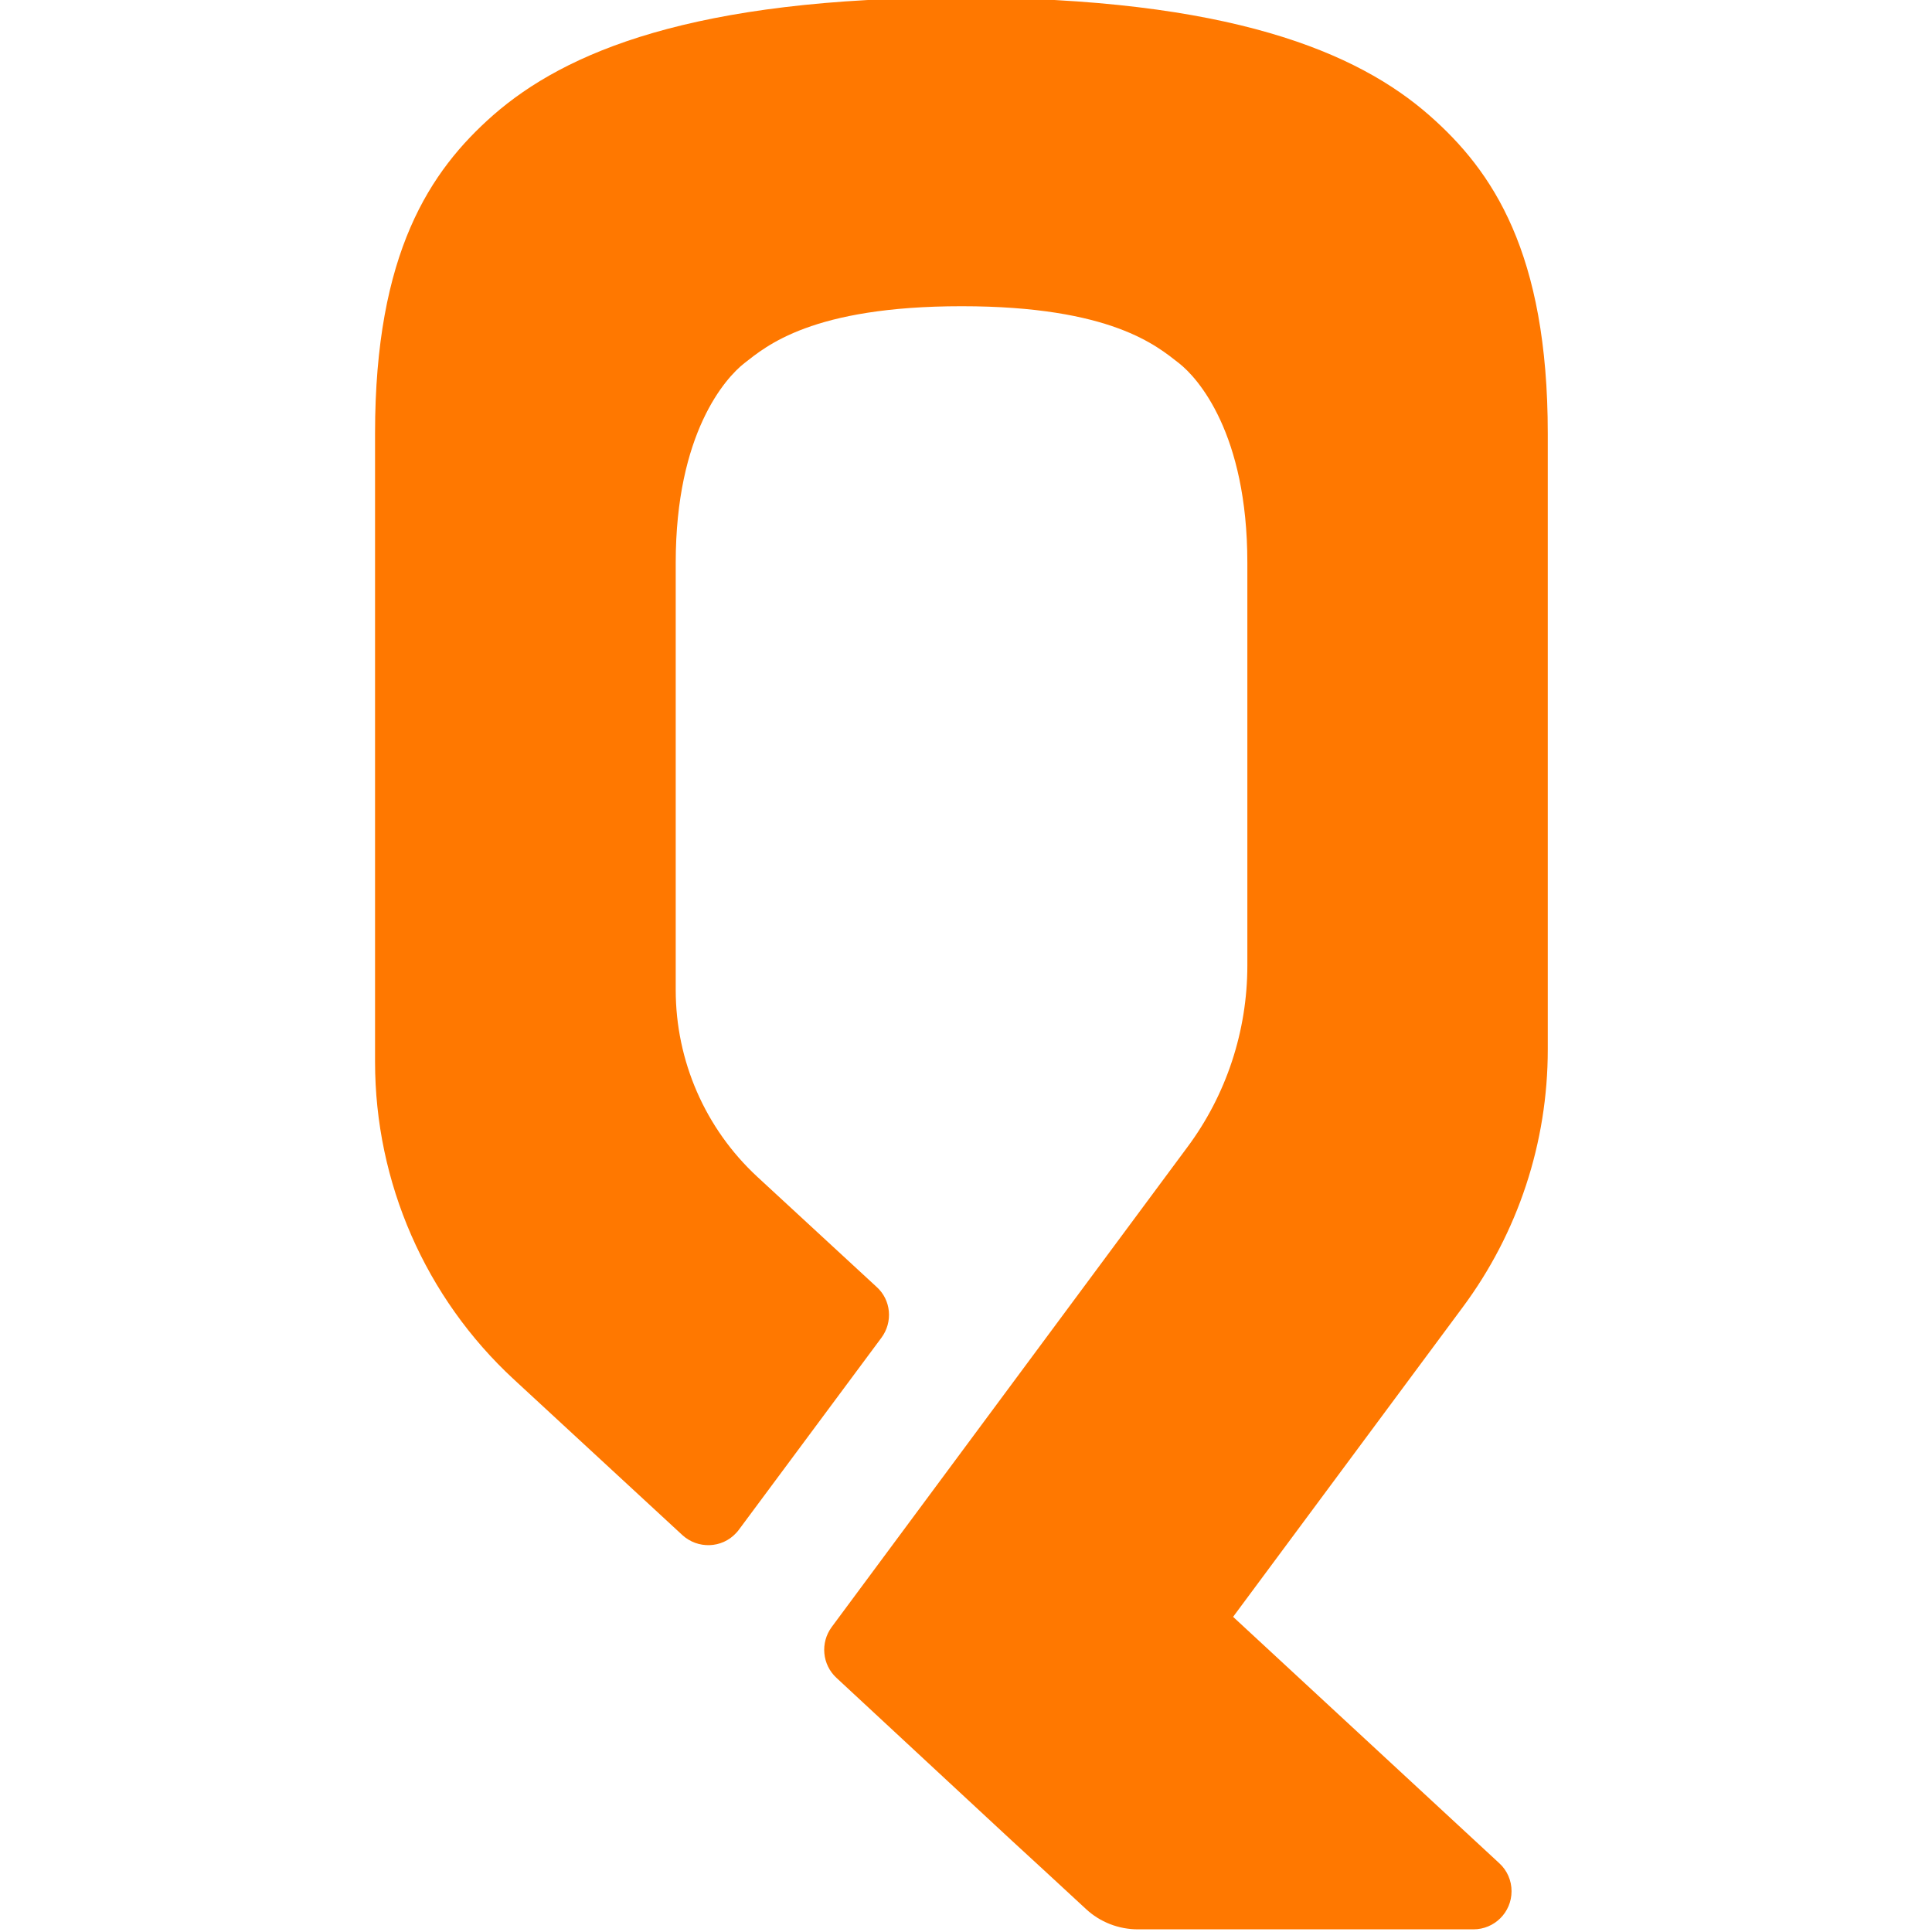
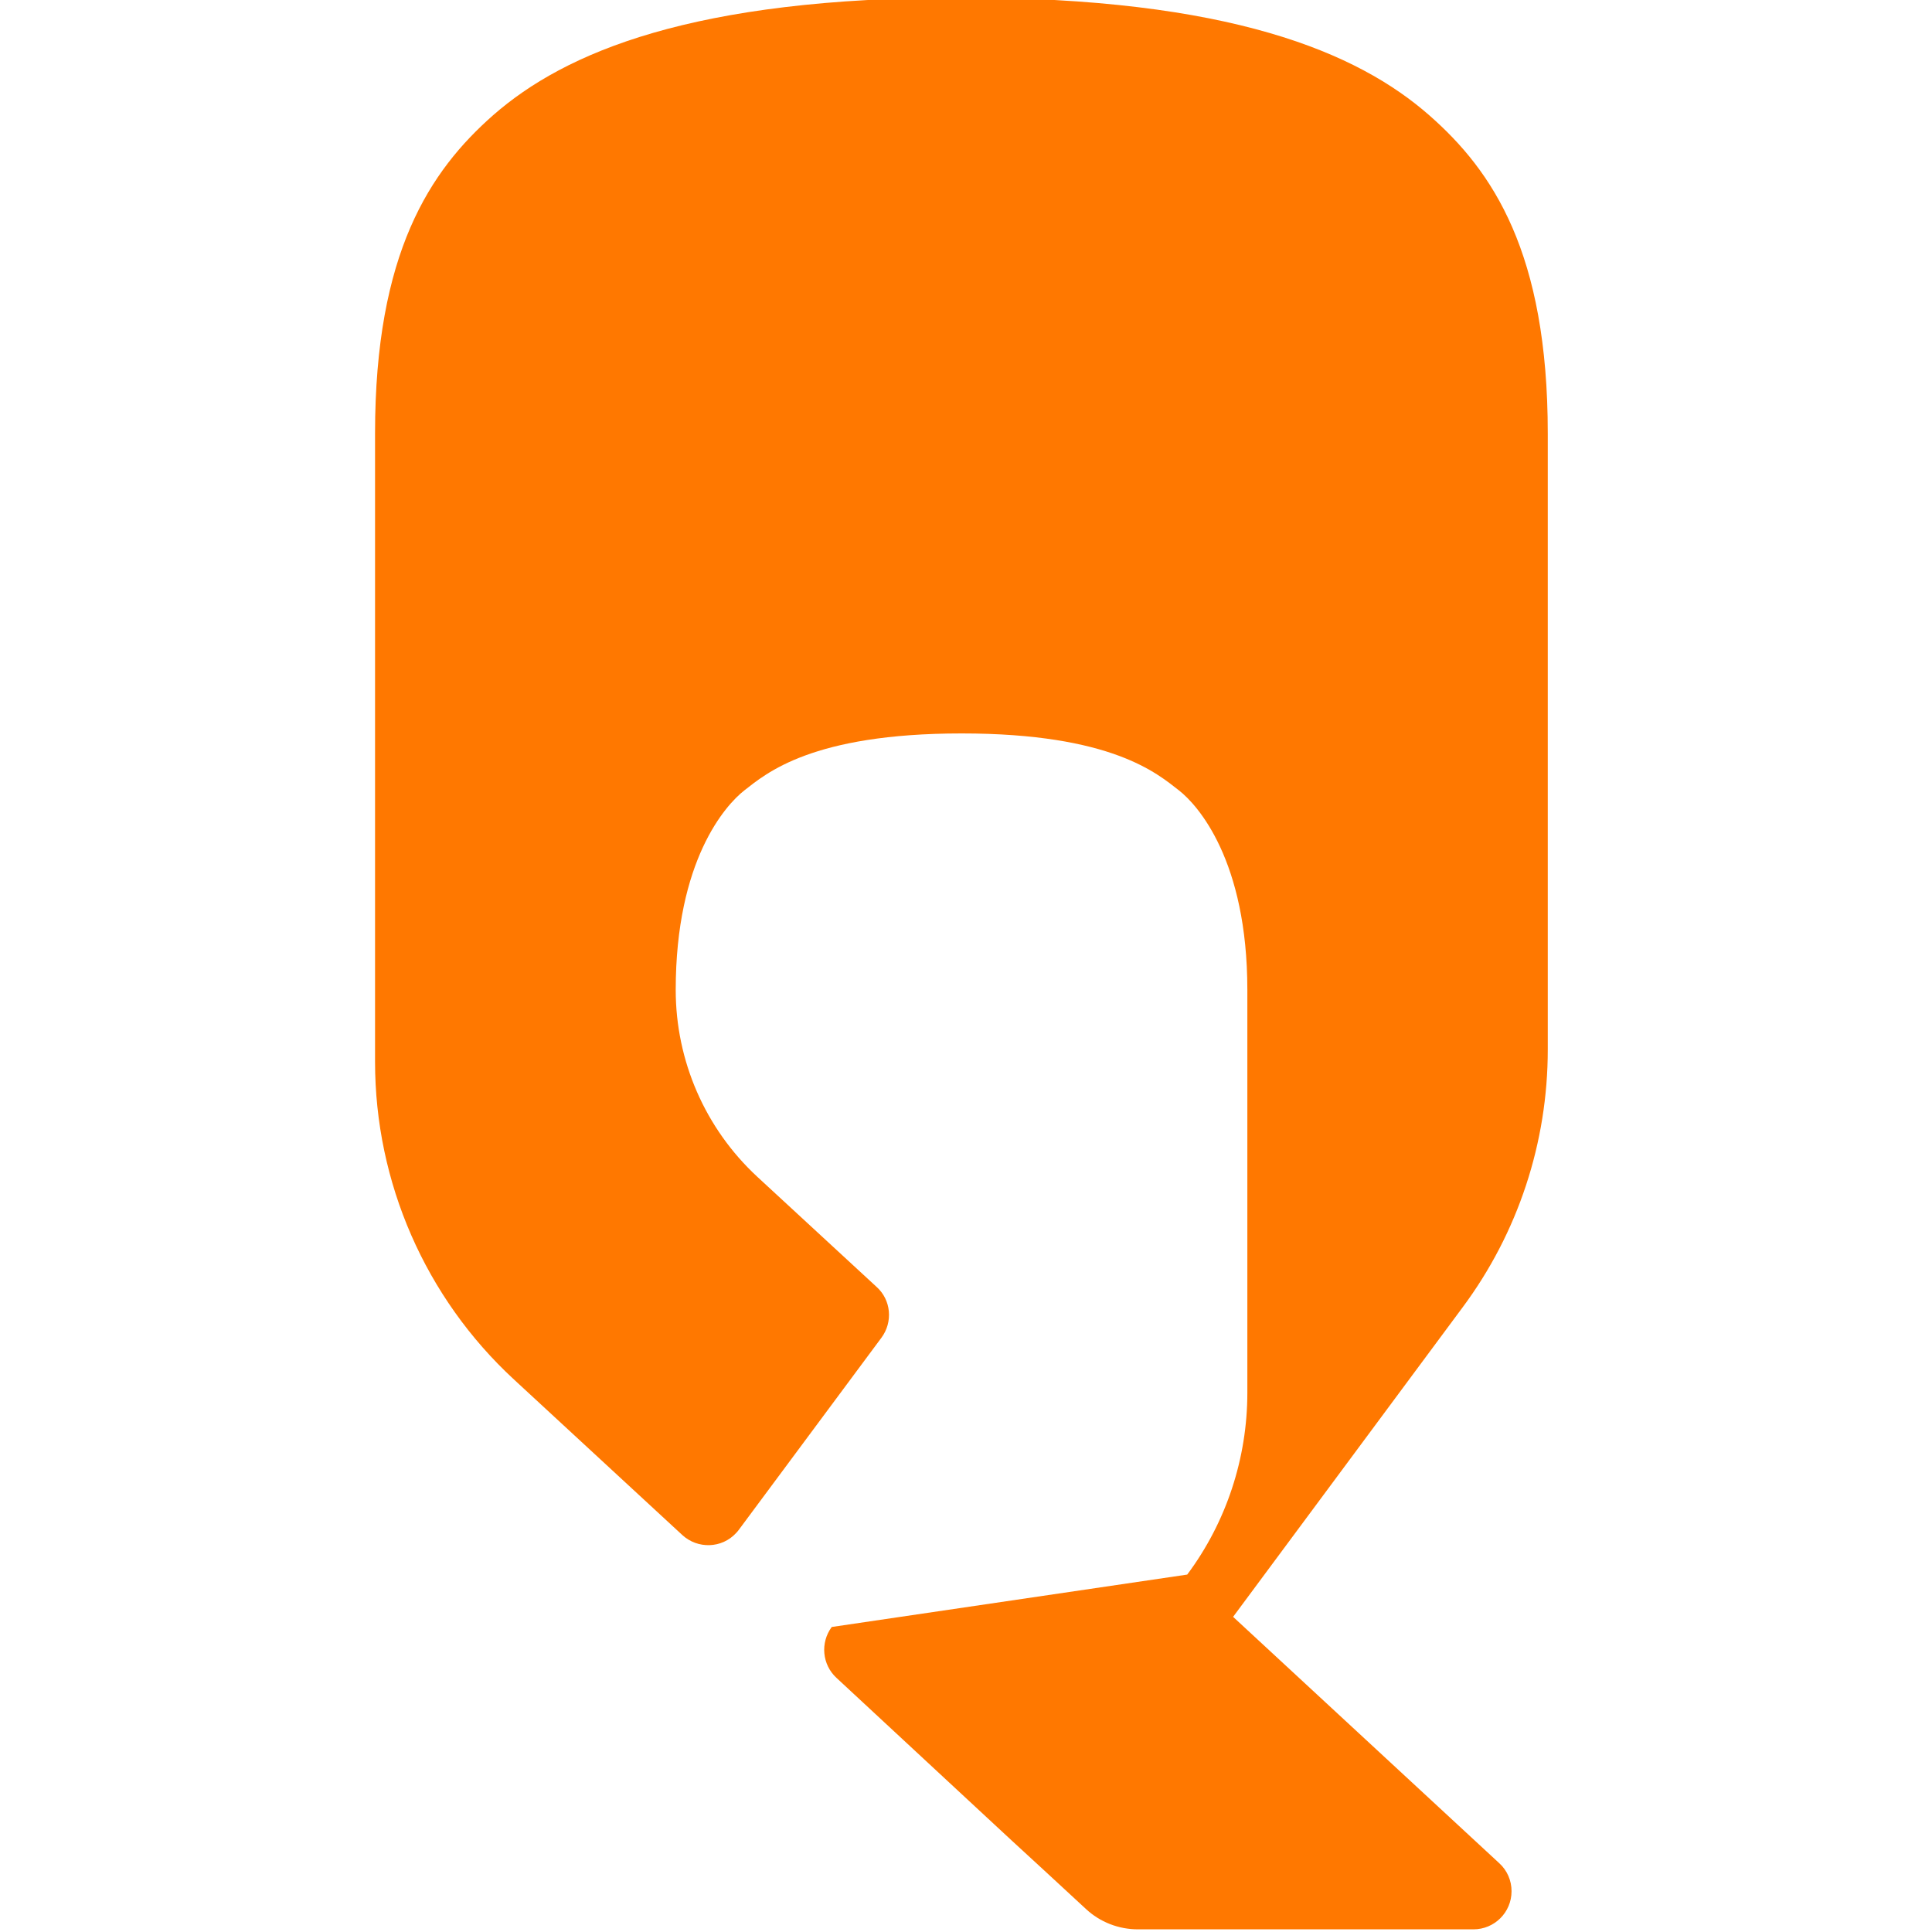
<svg xmlns="http://www.w3.org/2000/svg" version="1.1" x="0px" y="0px" viewBox="0 0 80 80" style="enable-background:new 0 0 80 80;" xml:space="preserve">
  <style type="text/css">
	.st0{fill-rule:evenodd;clip-rule:evenodd;fill:#FD5827;}
	.st1{fill-rule:evenodd;clip-rule:evenodd;fill:#0D3B55;}
	.st2{fill:#182E55;fill-opacity:0.996;}
	.st3{fill:#FADA79;}
	.st4{fill:#FBB215;}
	.st5{fill:#FEC50D;}
	.st6{fill:#FBB216;}
	.st7{fill:#FDE5A2;}
	.st8{fill:#FEC40C;}
	.st9{fill:#FDE5A3;}
	.st10{fill:#FBB315;}
	.st11{fill:#FCDC7A;}
	.st12{fill:#FEC50C;}
	.st13{fill:#069BE8;}
	.st14{fill:#FFFFFF;}
	.st15{fill:#9A0C0C;}
	.st16{fill:#00269A;}
	.st17{fill-rule:evenodd;clip-rule:evenodd;}
	.st18{fill-rule:evenodd;clip-rule:evenodd;fill:#FFFFFF;}
	.st19{fill:#4777BB;}
	.st20{fill:#E4032F;}
	.st21{fill:url(#SVGID_1_);}
	.st22{fill:url(#SVGID_00000166653093873765885630000002500341488202274444_);}
	.st23{fill:url(#SVGID_00000092419058047245263760000006290396035022418077_);}
	.st24{fill:#E10725;}
	.st25{fill:url(#SVGID_00000119080186015345425110000015996733390870318779_);}
	.st26{fill:url(#SVGID_00000065757957725378548720000000548561753509792689_);}
	.st27{fill:url(#SVGID_00000052073154344728129180000006961848977276422284_);}
	.st28{fill:url(#SVGID_00000160161633519058787040000007969091904966592924_);}
	.st29{fill:none;}
	.st30{fill:#606060;}
	.st31{fill:#666666;}
	.st32{fill:url(#SVGID_00000026146576479594381490000016133240604893926077_);}
	.st33{fill:url(#SVGID_00000008141653381677257740000006273783713070522550_);}
	.st34{fill:url(#SVGID_00000070836678131875005140000002194670558105677211_);}
	.st35{fill:url(#SVGID_00000065072775160149537110000010231678064722092473_);}
	.st36{fill:url(#SVGID_00000017479759918818782050000014525214129136637883_);}
	.st37{fill:url(#SVGID_00000010991413949437250820000012752065732958651797_);}
	.st38{fill:url(#SVGID_00000112612027311585260280000010251110683440529590_);}
	.st39{fill:#3C3C3B;}
	.st40{fill:#EF7D0F;}
	.st41{fill-rule:evenodd;clip-rule:evenodd;fill:#F05B24;}
	.st42{fill:#F4831F;}
	.st43{fill:#FB0200;}
	.st44{fill:#0500F4;}
	.st45{fill:#257C6E;}
	.st46{fill:#005648;}
	.st47{fill:#007E6E;}
	.st48{fill:#5BCEAA;}
	.st49{fill:url(#SVGID_00000142895743461722908900000014902993725659949443_);}
	.st50{fill:url(#SVGID_00000177475895465143193260000017538410484367263390_);}
	.st51{fill:url(#SVGID_00000082330289679614130860000015835216861914728582_);}
	.st52{fill:#58D9B5;}
	.st53{fill:url(#SVGID_00000114783040725477687880000016841120829091238835_);}
	.st54{fill:url(#SVGID_00000122715928925553277960000001698539843052303538_);}
	.st55{fill:url(#SVGID_00000136408681547177239990000001767119728320362375_);}
	.st56{fill:url(#SVGID_00000089556092056928716560000006042795660858913689_);}
	.st57{fill:url(#SVGID_00000102526157277646126770000012356073829269727671_);}
	.st58{fill:#010101;}
	.st59{fill:#3E95A0;}
	.st60{fill:#B6CD3A;}
	.st61{fill:#F8A600;}
	.st62{fill:#E6E6E6;}
	.st63{fill:#F90228;}
	.st64{fill:url(#SVGID_00000178172129965684534630000015393447699691343790_);}
	.st65{fill:#C00000;}
	.st66{fill:#B11219;}
	.st67{fill:#FD3C3D;}
	.st68{fill:url(#SVGID_00000037662230493914227070000017865491115016626324_);}
	.st69{fill:url(#SVGID_00000121240476347084780000000017070189646172025228_);}
	.st70{fill:#6B037E;}
	.st71{fill:#370A0C;}
	.st72{fill:#FE0000;}
	.st73{fill:#808080;}
	.st74{fill:#0F6BB5;}
	.st75{fill:#6B6B6B;}
	.st76{fill:url(#SVGID_00000047751867589759201530000013157538416922289806_);}
	.st77{fill:#EC1C24;}
	.st78{fill:#D60100;}
	.st79{fill:#BE8204;}
	.st80{fill:#FECA08;}
	.st81{fill:url(#SVGID_00000142156639014798851220000015189759708382169268_);}
	.st82{fill:#272425;}
	.st83{fill:url(#SVGID_00000183962039108958086610000017264134846422110874_);}
	.st84{fill:#9E9FA1;}
	.st85{fill:#F93200;}
	.st86{fill:#F9C203;}
	.st87{fill:#D2D6D0;}
	.st88{fill:#243171;}
	.st89{fill:#EE412C;}
	.st90{fill:#F30100;}
	.st91{fill:#151515;}
	.st92{fill:#FAFAFA;}
	.st93{fill:#7CD6FB;}
	.st94{fill:#024B9C;}
	.st95{fill:#FF0036;}
	.st96{fill-rule:evenodd;clip-rule:evenodd;fill:#6B6B6B;}
	.st97{fill-rule:evenodd;clip-rule:evenodd;fill:#FF0722;}
	.st98{fill:#F8D106;}
	.st99{fill:#222522;}
	.st100{fill:url(#SVGID_00000083071962543672155580000006345742145105348241_);}
	.st101{fill:url(#SVGID_00000081614565816279867820000003837455919283379350_);}
	.st102{fill:#00568D;}
	.st103{fill:url(#SVGID_00000022523438448486126260000000199262453104343947_);}
	.st104{fill:#E09E00;}
	.st105{fill:none;stroke:#000000;stroke-width:8;stroke-linecap:square;stroke-miterlimit:10;}
	.st106{fill:#2F1ED1;}
	.st107{fill:#3EB177;}
	.st108{fill:#E50A7D;}
	.st109{fill:url(#SVGID_00000129910011405547612370000018094223454302530205_);}
	.st110{fill:#AEAFB1;}
	.st111{fill:#E42314;}
	.st112{fill-rule:evenodd;clip-rule:evenodd;fill:#F29201;}
	.st113{fill:#FF9F00;}
	.st114{fill-rule:evenodd;clip-rule:evenodd;fill:#E6471F;}
	.st115{fill-rule:evenodd;clip-rule:evenodd;fill:url(#SVGID_00000100384299178767132990000002478855863295173818_);}
	.st116{fill:#BE0000;}
	.st117{fill:#161F49;}
	.st118{fill-rule:evenodd;clip-rule:evenodd;fill:#002E5B;}
	.st119{fill:#FDE428;}
	.st120{fill:url(#SVGID_00000058574519177079661180000009478911158832954756_);}
	.st121{clip-path:url(#SVGID_00000001658099898660316740000000746268358839077025_);}
	.st122{fill:#CA3332;}
	.st123{fill:#C93332;}
	.st124{fill:#C93231;}
	.st125{fill:#C73231;}
	.st126{fill:#C73130;}
	.st127{fill:#C63030;}
	.st128{fill:#C63130;}
	.st129{fill:#C5302F;}
	.st130{fill:#C42E2E;}
	.st131{fill:#C32E2E;}
	.st132{fill:#C22F2E;}
	.st133{fill:#C02E2D;}
	.st134{fill:#BF2E2C;}
	.st135{fill:#BE2E2C;}
	.st136{fill:#BD2E2C;}
	.st137{fill:#BD2D2B;}
	.st138{fill:#BD2E2B;}
	.st139{fill:#BC2E2B;}
	.st140{fill:#BA2C2A;}
	.st141{fill:#B92D2A;}
	.st142{fill:#B82C29;}
	.st143{fill:#B72B28;}
	.st144{fill:#B62B28;}
	.st145{fill:#B52927;}
	.st146{fill:#B42927;}
	.st147{fill:#B32827;}
	.st148{fill:#B22826;}
	.st149{fill:#B12826;}
	.st150{fill:#B02626;}
	.st151{fill:#AF2625;}
	.st152{fill:#AE2525;}
	.st153{fill:#AD2425;}
	.st154{fill:#AC2324;}
	.st155{fill:#AB2223;}
	.st156{fill:#AA2123;}
	.st157{fill:#CC3533;}
	.st158{fill:#CB3533;}
	.st159{fill:#CB3332;}
	.st160{fill:#A82123;}
	.st161{fill:#A62123;}
	.st162{fill:#A62122;}
	.st163{fill:#A51E22;}
	.st164{fill:#A31E22;}
	.st165{fill:#A11E21;}
	.st166{fill:#A02021;}
	.st167{fill:#9E1D21;}
	.st168{fill:#9D1D21;}
	.st169{fill:#9B1C20;}
	.st170{fill:#9A1C20;}
	.st171{fill:#9A1C1F;}
	.st172{fill:#971C1F;}
	.st173{fill:#971B1F;}
	.st174{fill:#951B1E;}
	.st175{fill:#941B1E;}
	.st176{fill:#921B1D;}
	.st177{fill:#921A1D;}
	.st178{fill:#8F1A1D;}
	.st179{fill:#8F1A1C;}
	.st180{fill:#8C191C;}
	.st181{fill:#8B181B;}
	.st182{fill:#8A181B;}
	.st183{fill:#88181A;}
	.st184{fill:#861719;}
	.st185{fill:#851719;}
	.st186{fill:#831618;}
	.st187{fill:#821618;}
	.st188{fill:#801517;}
	.st189{fill:#7F1417;}
	.st190{fill:#7D1416;}
	.st191{fill:#7C1315;}
	.st192{fill:#7A1315;}
	.st193{fill:#781214;}
	.st194{clip-path:url(#SVGID_00000096022076906891166660000010851033035928026803_);}
	.st195{clip-path:url(#SVGID_00000080175461980699629250000000908229705039730620_);}
	.st196{fill:#E1403B;}
	.st197{fill:#E1413B;}
	.st198{fill:#E0403A;}
	.st199{fill:#DF403A;}
	.st200{fill:#DF3F39;}
	.st201{fill:#DD3F39;}
	.st202{fill:#DD4039;}
	.st203{fill:#DC3F39;}
	.st204{fill:#DC3F38;}
	.st205{fill:#DA3E37;}
	.st206{fill:#DA3D38;}
	.st207{fill:#D93D36;}
	.st208{fill:#D93C37;}
	.st209{fill:#D73D35;}
	.st210{fill:#D63B36;}
	.st211{fill:#D53C35;}
	.st212{fill:#D43B35;}
	.st213{fill:#D33B34;}
	.st214{fill:#D23934;}
	.st215{fill:#D03933;}
	.st216{fill:#D03833;}
	.st217{fill:#CF3833;}
	.st218{fill:#CF3832;}
	.st219{fill:#CE3732;}
	.st220{fill:#CD3731;}
	.st221{fill:#CD3631;}
	.st222{fill:#CC3631;}
	.st223{fill:#CB3531;}
	.st224{fill:#CA3330;}
	.st225{fill:#C93330;}
	.st226{fill:#C83230;}
	.st227{fill:#C6332F;}
	.st228{fill:#C5322E;}
	.st229{fill:#C4332E;}
	.st230{fill:#C2322C;}
	.st231{fill:#C1322C;}
	.st232{fill:#C0312B;}
	.st233{fill:#BF312B;}
	.st234{fill:#BE302A;}
	.st235{fill:#BD312A;}
	.st236{fill:#BD3029;}
	.st237{fill:#BC2F29;}
	.st238{fill:#BA2F28;}
	.st239{fill:#B92D28;}
	.st240{fill:#B82E27;}
	.st241{fill:#B72D27;}
	.st242{fill:#B62D27;}
	.st243{fill:#B52C27;}
	.st244{fill:#B42B26;}
	.st245{fill:#B32B26;}
	.st246{fill:#B22A25;}
	.st247{fill:#B12A25;}
	.st248{fill:#B02924;}
	.st249{fill:#AF2724;}
	.st250{fill:#AE2624;}
	.st251{fill:#AD2524;}
	.st252{fill:#AC2524;}
	.st253{fill:#AB2424;}
	.st254{fill:#AA2323;}
	.st255{fill:#A92223;}
	.st256{fill:#A62223;}
	.st257{fill:#A62222;}
	.st258{fill:#A52022;}
	.st259{fill:#A32122;}
	.st260{fill:#A32022;}
	.st261{fill:#A12021;}
	.st262{fill:#A02121;}
	.st263{fill:#9E1F21;}
	.st264{fill:#9D1F21;}
	.st265{fill:#9B1F20;}
	.st266{fill:#9A1E20;}
	.st267{fill:#981C1F;}
	.st268{fill:#901A1D;}
	.st269{fill:#8D191C;}
	.st270{fill:#811517;}
	.st271{fill:#7E1416;}
	.st272{fill:#751113;}
	.st273{fill:#741113;}
	.st274{fill:#741112;}
	.st275{fill:#721011;}
	.st276{fill:#700F11;}
	.st277{fill:#6E0E10;}
	.st278{fill:#6D0E0F;}
	.st279{fill:#6B0D0E;}
	.st280{fill:#6A0E0D;}
	.st281{fill:#670F0D;}
	.st282{fill:#660E0D;}
	.st283{fill:#640E0E;}
	.st284{fill:url(#SVGID_00000155848887627678253680000007739892764969370289_);}
	.st285{fill:#CF433D;}
	.st286{clip-path:url(#SVGID_00000002347711671504022100000012464375932844962469_);}
	.st287{fill:url(#SVGID_00000111870809714901393200000018305674553061426091_);}
	.st288{fill:#B9D531;}
	.st289{fill:#49BFA1;}
	.st290{fill:#67C8CA;}
	.st291{fill:#90CA69;}
	.st292{fill:#E08BBB;}
	.st293{fill-rule:evenodd;clip-rule:evenodd;fill:#FEE379;}
	.st294{fill:none;stroke:#000000;stroke-linecap:round;stroke-linejoin:round;}
	.st295{fill-rule:evenodd;clip-rule:evenodd;fill:#F4282D;}
	.st296{fill:#FFFFFF;filter:url(#Adobe_OpacityMaskFilter);}
	.st297{mask:url(#a_00000054263571235193931200000009699693076970405785_);}
	.st298{fill:#FF0000;}
	.st299{fill-rule:evenodd;clip-rule:evenodd;fill:#651153;}
	.st300{fill:#6C2186;}
	.st301{fill-rule:evenodd;clip-rule:evenodd;fill:#395368;}
	.st302{fill:#26214D;}
	.st303{fill:url(#SVGID_00000127006216392314729940000013928087820067193279_);}
	.st304{fill:url(#SVGID_00000024720311617892832930000012062851809529531066_);}
	.st305{fill:url(#SVGID_00000087413440616689541550000008421854689705516931_);}
	.st306{fill:url(#SVGID_00000169541584858244321340000004855522762396160136_);}
	.st307{fill:url(#SVGID_00000155850977339216974570000004656545668908433558_);}
	.st308{fill:url(#SVGID_00000007391094210980762580000011829915855782920637_);}
	.st309{fill:url(#SVGID_00000181771591685791833080000000882023312848589742_);}
	.st310{fill:url(#SVGID_00000100364112025957380880000012269996525900963761_);}
	.st311{fill:url(#SVGID_00000157290032515606471020000006567553732737411223_);}
	.st312{fill:url(#SVGID_00000116938745525138791660000007814496649252372119_);}
	.st313{fill:url(#SVGID_00000080924874423922086180000015072932476702539181_);}
	.st314{fill:#999999;}
	.st315{fill:url(#SVGID_00000042705779918147960780000017881031423682487997_);}
	.st316{fill:url(#SVGID_00000092432012460565106350000007323308891669856901_);stroke:#6F6F6E;stroke-width:0.682;}
	.st317{fill:url(#SVGID_00000168827727428864424830000008240633076086566319_);}
	.st318{fill:url(#SVGID_00000078037431373692897140000005027821042670853034_);}
	.st319{opacity:0.73;fill:url(#SVGID_00000091731812715682378000000012333090249776609462_);enable-background:new    ;}
	.st320{opacity:0.65;fill:url(#SVGID_00000087395308377914229510000015101545614263921818_);enable-background:new    ;}
	.st321{fill:#0486D1;}
	.st322{fill:#810F26;}
	.st323{fill:url(#SVGID_00000158734060449800494820000017891041573126995387_);}
	.st324{fill:url(#SVGID_00000055692558896587418780000004679974426264462992_);}
	.st325{fill:url(#SVGID_00000119101620566059667500000003860016466139976120_);}
	.st326{fill:url(#SVGID_00000067916650537120793730000011992853582545231024_);}
	.st327{fill-rule:evenodd;clip-rule:evenodd;fill:url(#SVGID_00000023997810216750390460000016958501338607304375_);}
	.st328{fill-rule:evenodd;clip-rule:evenodd;fill:url(#SVGID_00000050633712507368220120000001922871284445685915_);}
	.st329{fill-rule:evenodd;clip-rule:evenodd;fill:url(#SVGID_00000086658613190273154600000002505563126383235760_);}
	.st330{fill:url(#SVGID_00000176022422228639021270000014317452384881038761_);}
	.st331{fill:#488ACB;}
	.st332{fill:#FF9900;}
	.st333{fill:#0000A3;}
	.st334{fill:#ED3024;}
	.st335{fill:#1F1F1E;}
	.st336{fill:#E50A7E;}
	.st337{fill:url(#SVGID_00000153674580397251338920000000273678271740281995_);}
	.st338{fill:url(#SVGID_00000182516969959088366330000006847757032119662261_);}
	.st339{fill:url(#SVGID_00000023254961795575201200000007947211208296053644_);}
	.st340{fill:url(#SVGID_00000004532869317991523670000010875547466302189204_);}
	.st341{fill:url(#SVGID_00000176732137068022428840000002936301980428865692_);}
	.st342{fill:#26252F;}
	.st343{fill-rule:evenodd;clip-rule:evenodd;fill:#009344;}
	.st344{fill-rule:evenodd;clip-rule:evenodd;fill:#929497;}
	.st345{fill:#F9B300;}
	.st346{fill-rule:evenodd;clip-rule:evenodd;fill:#C63539;}
	.st347{fill-rule:evenodd;clip-rule:evenodd;fill:#2E3192;}
	.st348{fill:#BA1218;}
	.st349{fill-rule:evenodd;clip-rule:evenodd;fill:#4B4B4D;}
	.st350{fill-rule:evenodd;clip-rule:evenodd;fill:#373435;}
	.st351{fill-rule:evenodd;clip-rule:evenodd;fill:#376CB3;}
	.st352{fill-rule:evenodd;clip-rule:evenodd;fill:#00AFEF;}
	.st353{filter:url(#Adobe_OpacityMaskFilter_00000021079836793248527430000010700117175538597764_);}
	.st354{mask:url(#b_00000058549764505950458390000001335101179788940939_);fill-rule:evenodd;clip-rule:evenodd;}
	.st355{filter:url(#Adobe_OpacityMaskFilter_00000125563163325702561490000018337735720979925645_);}
	.st356{mask:url(#d_00000183938529427165843060000017021898288389182623_);fill-rule:evenodd;clip-rule:evenodd;}
	.st357{fill-rule:evenodd;clip-rule:evenodd;fill:#334C90;}
	.st358{fill:#FFD700;}
	.st359{fill:#159934;}
	.st360{fill:#292879;}
	.st361{fill:#D51A20;}
	.st362{fill:#18161C;}
	.st363{fill:url(#SVGID_00000039833780711100119370000014629461097854824114_);}
	.st364{fill:url(#SVGID_00000178895729913840892100000002698755645682578054_);}
	.st365{fill:#BBCC8F;}
	.st366{fill:#E3EAC6;}
	.st367{fill:#BADEF1;}
	.st368{fill:#E0F0FA;}
	.st369{fill:url(#SVGID_00000011009817290631129880000002545087528381104051_);}
	.st370{fill:url(#SVGID_00000062907713209951625340000002454138584357885369_);}
	.st371{fill:#FFA700;}
	.st372{fill:#2C3689;}
	.st373{fill-rule:evenodd;clip-rule:evenodd;fill:#E23535;}
	.st374{fill-rule:evenodd;clip-rule:evenodd;fill:#FFFF00;}
	.st375{opacity:0.2;fill-rule:evenodd;clip-rule:evenodd;fill:#FFFFFF;enable-background:new    ;}
	.st376{fill:#2B2A29;}
	.st377{fill:#40B0E5;}
	.st378{fill-rule:evenodd;clip-rule:evenodd;fill:#FFC927;}
	.st379{fill:#FF002A;}
	.st380{fill-rule:evenodd;clip-rule:evenodd;fill:#E6642B;}
	.st381{fill:#E62727;}
	.st382{fill:#54E024;}
	.st383{fill:#737373;}
	.st384{fill:#FCAF1C;}
	.st385{fill:#898989;}
	.st386{fill:#FFFFFF;filter:url(#Adobe_OpacityMaskFilter_00000099631930017838800490000011010121275515566489_);}
	.st387{mask:url(#a_00000133508682530657749460000016841485482049933961_);}
	.st388{fill-rule:evenodd;clip-rule:evenodd;fill:#5BF495;}
	.st389{fill:#FFFC00;}
	.st390{fill:#FF7800;}
	.st391{fill:#1A1719;}
	.st392{fill:url(#SVGID_00000107558936232127641990000006493947659647441292_);}
	.st393{fill:url(#SVGID_00000178192688115996566620000016136102536913932201_);}
	.st394{fill-rule:evenodd;clip-rule:evenodd;fill:#F79520;}
</style>
  <g id="lucky">
</g>
  <g id="goldenhero">
</g>
  <g id="caleta">
</g>
  <g id="gamebeat">
</g>
  <g id="onetouch">
</g>
  <g id="hollegames">
</g>
  <g id="oryx">
</g>
  <g id="smartsoft">
</g>
  <g id="arcadem">
</g>
  <g id="gamzix">
</g>
  <g id="candlebets">
</g>
  <g id="goldenrock">
</g>
  <g id="zillion">
</g>
  <g id="retrogaming">
</g>
  <g id="spribe">
</g>
  <g id="provısıongaming">
</g>
  <g id="greenjade">
</g>
  <g id="mancala">
</g>
  <g id="pipa">
</g>
  <g id="reellifegames">
</g>
  <g id="kagaming">
</g>
  <g id="hotrisegames">
</g>
  <g id="gclub">
</g>
  <g id="gaminator">
</g>
  <g id="fastgames">
</g>
  <g id="espressogames">
</g>
  <g id="crazytooth">
</g>
  <g id="conceptgaming">
</g>
  <g id="casinotechnology">
</g>
  <g id="bulletproof">
</g>
  <g id="cq9">
</g>
  <g id="boominggames">
</g>
  <g id="bomba">
</g>
  <g id="blueprint">
</g>
  <g id="betixon">
</g>
  <g id="beefeegaming">
</g>
  <g id="bbgames">
</g>
  <g id="bangbanggames">
</g>
  <g id="baddingo">
</g>
  <g id="avatarux">
</g>
  <g id="aristocrat">
</g>
  <g id="apex">
</g>
  <g id="Red_Rake_Gaming">
</g>
  <g id="Racbat">
</g>
  <g id="PreGame">
</g>
  <g id="Novomatic">
</g>
  <g id="Noble">
</g>
  <g id="Netgame">
</g>
  <g id="MicroGaming">
</g>
  <g id="MacawGaming">
</g>
  <g id="EGT">
</g>
  <g id="Quickfire">
</g>
  <g id="ThunderKick">
</g>
  <g id="Swintt">
</g>
  <g id="Spinomena">
</g>
  <g id="Spearhead">
</g>
  <g id="Hacksaw">
</g>
  <g id="Playtech">
</g>
  <g id="Platipus">
</g>
  <g id="Petersons">
</g>
  <g id="OnlyPlay">
</g>
  <g id="Nucleus">
</g>
  <g id="Northernlights">
</g>
  <g id="Merkur">
</g>
  <g id="Live_Slots">
</g>
  <g id="leander">
</g>
  <g id="kalamba">
</g>
  <g id="Jaderabbit">
</g>
  <g id="İrondogstudio">
</g>
  <g id="ELK">
</g>
  <g id="Boomerang">
</g>
  <g id="Habanero">
</g>
  <g id="Givme">
</g>
  <g id="Gamomat">
</g>
  <g id="Gamevy">
</g>
  <g id="Game_Art">
</g>
  <g id="Felix_Gaming">
</g>
  <g id="Fazi">
</g>
  <g id="endorphina">
</g>
  <g id="Big_Time_gaming">
</g>
  <g id="Bet_2_Tech">
</g>
  <g id="Amatic">
</g>
  <g id="Ainsworth">
</g>
  <g id="_x37_Mojos">
</g>
  <g id="_x34__The_Player">
</g>
  <g id="_x31_X2">
</g>
  <g id="_x31__Spin4win">
</g>
  <g id="Red_tiger_gaming">
</g>
  <g id="truelab_00000057141319875766918100000008775622155737495703_">
</g>
  <g id="Spadegaming">
</g>
  <g id="Mr_Slotty">
</g>
  <g id="Mascot_Gaming">
</g>
  <g id="Igrosoft">
</g>
  <g id="Ganapati">
</g>
  <g id="Fugaso">
</g>
  <g id="Edict">
</g>
  <g id="TomHorn">
</g>
  <g id="Belatra">
</g>
  <g id="Wazdan">
</g>
  <g id="BetSoft">
</g>
  <g id="EvoPlay">
</g>
  <g id="Booming_Games">
</g>
  <g id="BGaming">
</g>
  <g id="Reevo">
</g>
  <g id="Playson">
</g>
  <g id="Yggdrasil">
</g>
  <g id="PlaynGo">
</g>
  <g id="NetEnt">
</g>
  <g id="ISoftBet">
</g>
  <g id="Booongo">
</g>
  <g id="No_Limit_City">
</g>
  <g id="Quickspin">
-     <path class="st390" d="M64.09,43.46V17.95c0-7.49-2.28-10.87-4.9-13.17c-2.97-2.61-8.26-4.88-19.39-4.88S23.39,2.17,20.42,4.77   c-2.61,2.3-4.89,5.69-4.89,13.17v26.03c0,4.99,2.08,9.76,5.75,13.15l6.97,6.44c0.64,0.59,1.64,0.56,2.23-0.08   c0.04-0.04,0.08-0.09,0.11-0.13l5.91-7.96c0.48-0.65,0.4-1.56-0.2-2.1l-4.94-4.56c-2.16-2-3.38-4.8-3.38-7.74V23.3   c0-5.36,2.06-7.65,2.84-8.26c0.9-0.7,2.79-2.36,9-2.36s8.1,1.66,9,2.36c0.78,0.61,2.83,2.9,2.83,8.26v16.68   c0,2.71-0.87,5.36-2.49,7.53L34.44,67.37c-0.48,0.65-0.4,1.56,0.2,2.11l5.17,4.8l2.08,1.93l1.37,1.26l1.71,1.58   c0.58,0.54,1.35,0.84,2.15,0.84h13.89c0.87,0,1.58-0.7,1.58-1.58c0-0.44-0.18-0.86-0.51-1.16l-11.02-10.2l9.5-12.81   C62.86,51.05,64.09,47.31,64.09,43.46z" />
+     <path class="st390" d="M64.09,43.46V17.95c0-7.49-2.28-10.87-4.9-13.17c-2.97-2.61-8.26-4.88-19.39-4.88S23.39,2.17,20.42,4.77   c-2.61,2.3-4.89,5.69-4.89,13.17v26.03c0,4.99,2.08,9.76,5.75,13.15l6.97,6.44c0.64,0.59,1.64,0.56,2.23-0.08   c0.04-0.04,0.08-0.09,0.11-0.13l5.91-7.96c0.48-0.65,0.4-1.56-0.2-2.1l-4.94-4.56c-2.16-2-3.38-4.8-3.38-7.74c0-5.36,2.06-7.65,2.84-8.26c0.9-0.7,2.79-2.36,9-2.36s8.1,1.66,9,2.36c0.78,0.61,2.83,2.9,2.83,8.26v16.68   c0,2.71-0.87,5.36-2.49,7.53L34.44,67.37c-0.48,0.65-0.4,1.56,0.2,2.11l5.17,4.8l2.08,1.93l1.37,1.26l1.71,1.58   c0.58,0.54,1.35,0.84,2.15,0.84h13.89c0.87,0,1.58-0.7,1.58-1.58c0-0.44-0.18-0.86-0.51-1.16l-11.02-10.2l9.5-12.81   C62.86,51.05,64.09,47.31,64.09,43.46z" />
  </g>
  <g id="relax_gaming">
</g>
  <g id="pushgaming">
</g>
  <g id="pragmatic">
</g>
</svg>